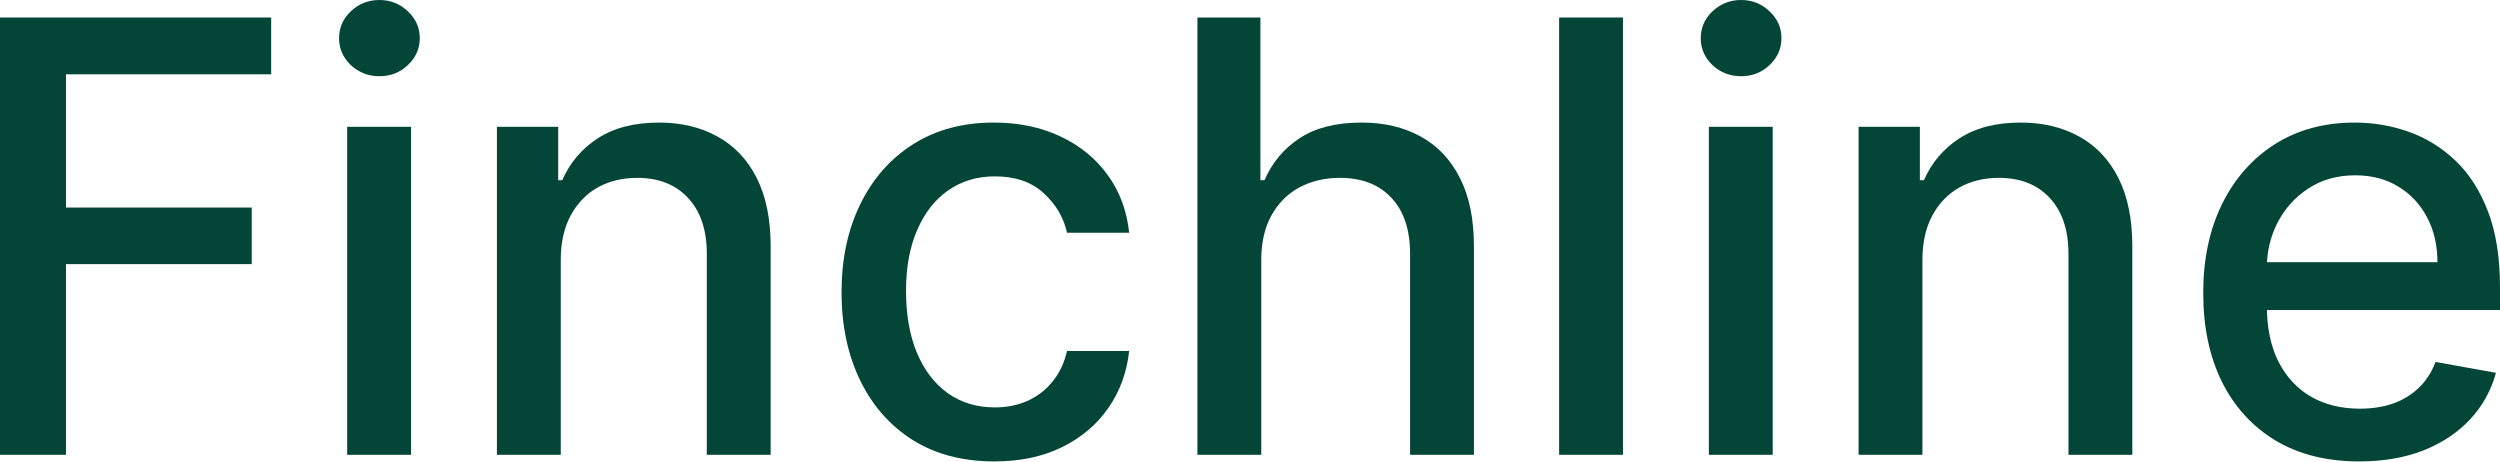
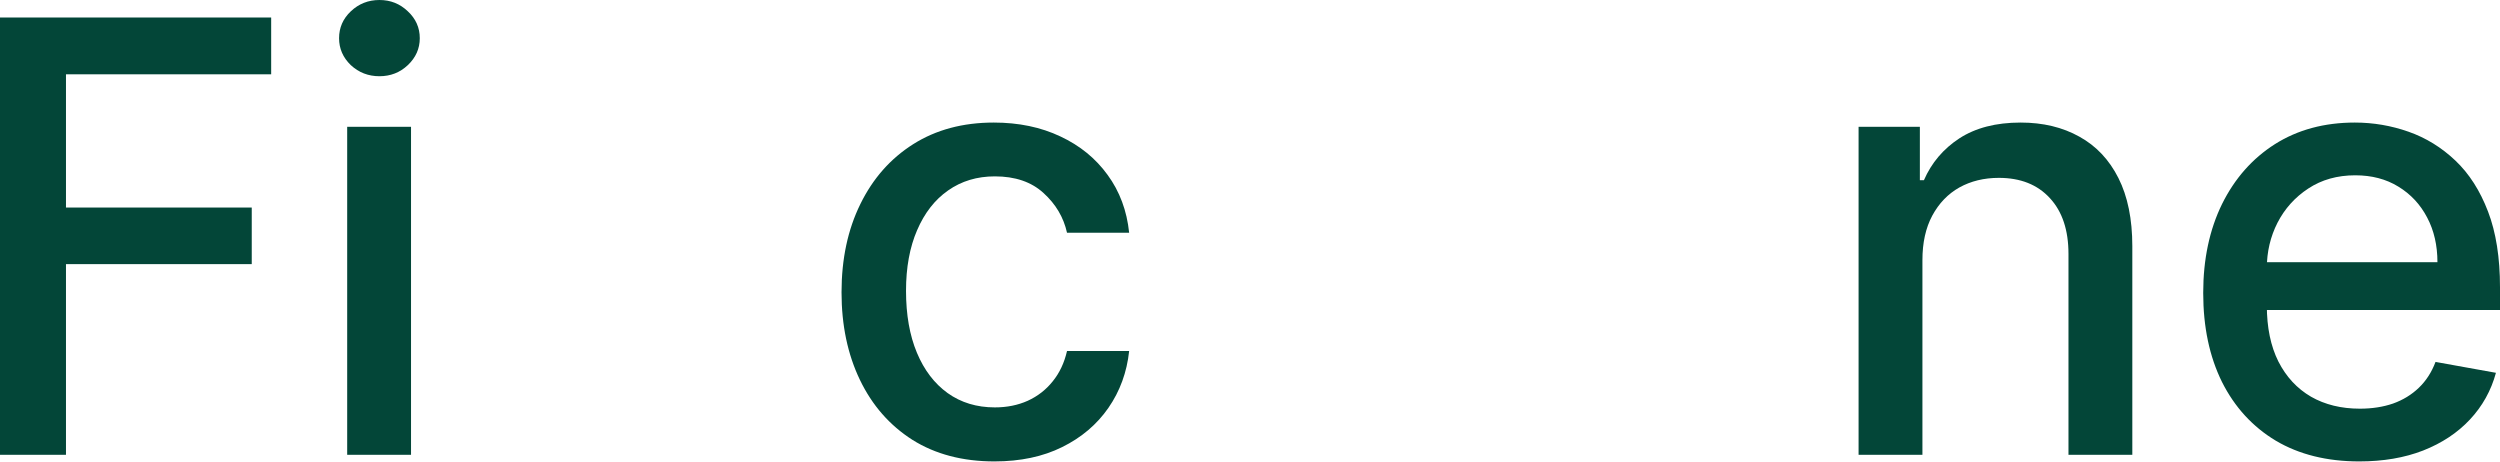
<svg xmlns="http://www.w3.org/2000/svg" width="4078" height="753" viewBox="0 0 4078 753" fill="none">
  <path d="M3848.47 752.663C3795.77 752.663 3750.37 741.401 3712.29 718.878C3674.44 696.123 3645.19 664.196 3624.52 623.097C3604.09 581.766 3593.87 533.354 3593.87 477.859C3593.87 423.061 3604.09 374.764 3624.52 332.968C3645.19 291.173 3673.98 258.55 3710.9 235.098C3748.05 211.646 3791.47 199.92 3841.16 199.92C3871.35 199.92 3900.6 204.912 3928.93 214.897C3957.26 224.881 3982.68 240.554 4005.21 261.916C4027.73 283.278 4045.49 311.026 4058.5 345.159C4071.5 379.059 4078 420.274 4078 468.803V505.722H3652.73V427.704H3975.95C3975.95 400.305 3970.38 376.041 3959.23 354.911C3948.09 333.549 3932.41 316.715 3912.21 304.408C3892.24 292.102 3868.79 285.949 3841.86 285.949C3812.6 285.949 3787.06 293.147 3765.23 307.543C3743.64 321.707 3726.92 340.283 3715.08 363.27C3703.47 386.025 3697.66 410.754 3697.66 437.457V498.408C3697.66 534.166 3703.93 564.584 3716.47 589.661C3729.24 614.738 3747 633.894 3769.76 647.13C3792.52 660.133 3819.1 666.634 3849.52 666.634C3869.26 666.634 3887.25 663.848 3903.5 658.275C3919.76 652.47 3933.81 643.879 3945.65 632.501C3957.49 621.124 3966.55 607.076 3972.82 590.358L4071.38 608.121C4063.49 637.145 4049.32 662.571 4028.89 684.397C4008.69 705.991 3983.26 722.826 3952.61 734.9C3922.2 746.742 3887.48 752.663 3848.47 752.663Z" fill="#034638" />
  <path d="M3135.86 424.222V741.866H3031.72V206.886H3131.69V293.96H3138.3C3150.61 265.632 3169.88 242.876 3196.12 225.694C3222.59 208.511 3255.91 199.92 3296.08 199.92C3332.53 199.92 3364.46 207.583 3391.86 222.908C3419.26 238 3440.51 260.523 3455.6 290.477C3470.69 320.43 3478.24 357.465 3478.24 401.582V741.866H3374.1V414.121C3374.1 375.344 3364 345.043 3343.8 323.216C3323.6 301.158 3295.85 290.128 3260.55 290.128C3236.41 290.128 3214.93 295.353 3196.12 305.802C3177.54 316.25 3162.8 331.575 3151.89 351.776C3141.21 371.745 3135.86 395.894 3135.86 424.222Z" fill="#034638" />
-   <path d="M2787.48 741.866V206.887H2891.62V741.866H2787.48ZM2840.08 124.341C2821.97 124.341 2806.41 118.304 2793.4 106.23C2780.63 93.923 2774.25 79.295 2774.25 62.345C2774.25 45.162 2780.63 30.534 2793.4 18.46C2806.41 6.153 2821.97 0 2840.08 0C2858.19 0 2873.63 6.153 2886.4 18.46C2899.4 30.534 2905.9 45.162 2905.9 62.345C2905.9 79.295 2899.4 93.923 2886.4 106.23C2873.63 118.304 2858.19 124.341 2840.08 124.341Z" fill="#034638" />
-   <path d="M2647.38 28.56V741.866H2543.24V28.56H2647.38Z" fill="#034638" />
-   <path d="M2057.37 424.222V741.866H1953.23V28.56H2055.98V293.96H2062.6C2075.14 265.168 2094.29 242.297 2120.07 225.346C2145.84 208.396 2179.51 199.921 2221.07 199.921C2257.76 199.921 2289.8 207.467 2317.2 222.56C2344.83 237.653 2366.19 260.176 2381.29 290.129C2396.61 319.85 2404.27 357.002 2404.27 401.583V741.866H2300.13V414.122C2300.13 374.881 2290.03 344.463 2269.83 322.869C2249.63 301.042 2221.54 290.129 2185.54 290.129C2160.93 290.129 2138.87 295.354 2119.37 305.802C2100.1 316.251 2084.89 331.576 2073.74 351.777C2062.83 371.746 2057.37 395.894 2057.37 424.222Z" fill="#034638" />
  <path d="M1622.09 752.663C1570.31 752.663 1525.73 740.937 1488.35 717.485C1451.2 693.801 1422.64 661.177 1402.67 619.614C1382.7 578.051 1372.71 530.451 1372.71 476.814C1372.71 422.48 1382.93 374.532 1403.36 332.968C1423.8 291.173 1452.59 258.55 1489.74 235.098C1526.89 211.646 1570.66 199.92 1621.05 199.92C1661.68 199.92 1697.9 207.467 1729.71 222.559C1761.53 237.42 1787.18 258.317 1806.69 285.252C1826.42 312.187 1838.15 343.649 1841.87 379.64H1740.51C1734.94 354.563 1722.17 332.968 1702.2 314.857C1682.46 296.746 1655.99 287.69 1622.79 287.69C1593.76 287.69 1568.34 295.353 1546.51 310.678C1524.92 325.77 1508.08 347.365 1496.01 375.46C1483.94 403.324 1477.9 436.296 1477.9 474.376C1477.9 513.385 1483.82 547.053 1495.66 575.381C1507.5 603.709 1524.22 625.651 1545.82 641.209C1567.64 656.766 1593.3 664.544 1622.79 664.544C1642.53 664.544 1660.4 660.945 1676.43 653.747C1692.68 646.317 1706.26 635.752 1717.18 622.052C1728.32 608.353 1736.1 591.867 1740.51 572.595H1841.87C1838.15 607.192 1826.89 638.074 1808.08 665.241C1789.27 692.408 1764.08 713.77 1732.5 729.327C1701.15 744.884 1664.35 752.663 1622.09 752.663Z" fill="#034638" />
-   <path d="M914.707 424.222V741.866H810.567V206.886H910.527V293.96H917.145C929.451 265.632 948.724 242.876 974.962 225.694C1001.43 208.511 1034.75 199.92 1074.92 199.92C1111.38 199.92 1143.3 207.583 1170.7 222.908C1198.1 238 1219.35 260.523 1234.44 290.477C1249.53 320.43 1257.08 357.465 1257.08 401.582V741.866H1152.94V414.121C1152.94 375.344 1142.84 345.043 1122.64 323.216C1102.44 301.158 1074.69 290.128 1039.4 290.128C1015.25 290.128 993.77 295.353 974.962 305.802C956.386 316.25 941.642 331.575 930.728 351.776C920.047 371.745 914.707 395.894 914.707 424.222Z" fill="#034638" />
  <path d="M566.326 741.866V206.887H670.465V741.866H566.326ZM618.918 124.341C600.807 124.341 585.249 118.304 572.247 106.23C559.476 93.923 553.09 79.295 553.09 62.345C553.09 45.162 559.476 30.534 572.247 18.46C585.249 6.153 600.807 0 618.918 0C637.029 0 652.47 6.153 665.241 18.46C678.244 30.534 684.745 45.162 684.745 62.345C684.745 79.295 678.244 93.923 665.241 106.23C652.47 118.304 637.029 124.341 618.918 124.341Z" fill="#034638" />
  <path d="M0 741.866V28.56H442.333V121.207H107.623V338.542H410.639V430.84H107.623V741.866H0Z" fill="#034638" />
</svg>